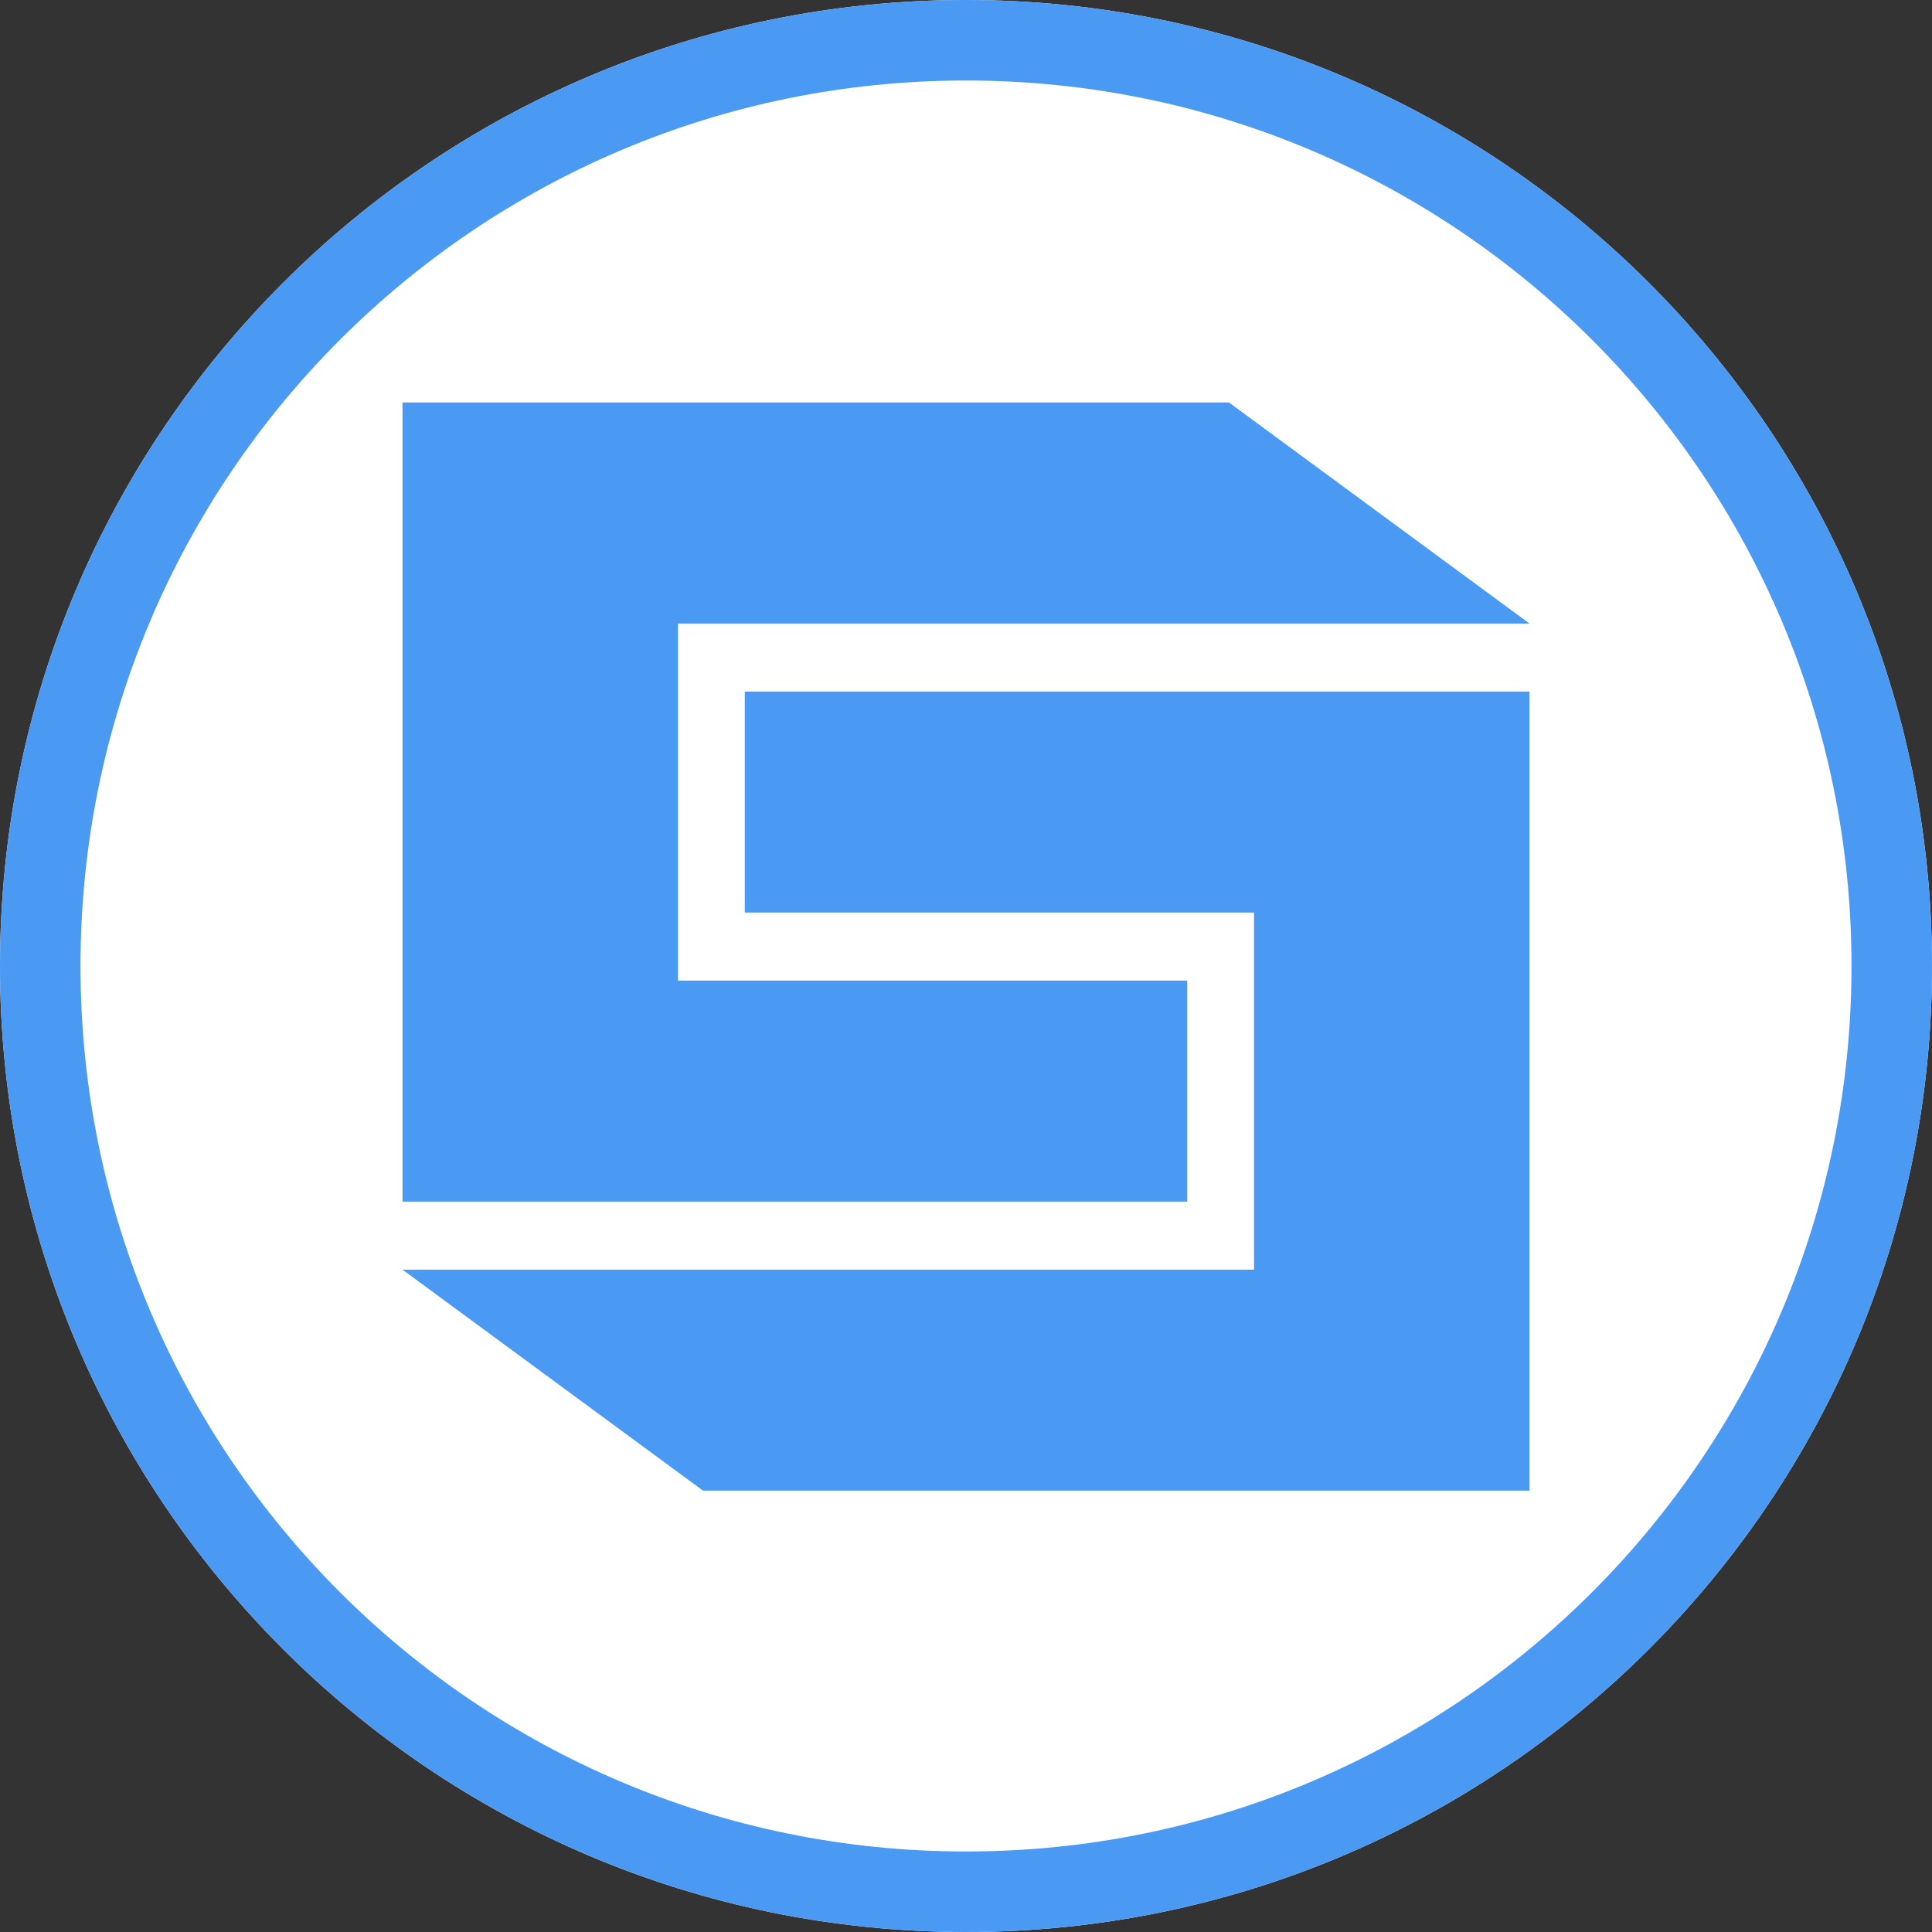
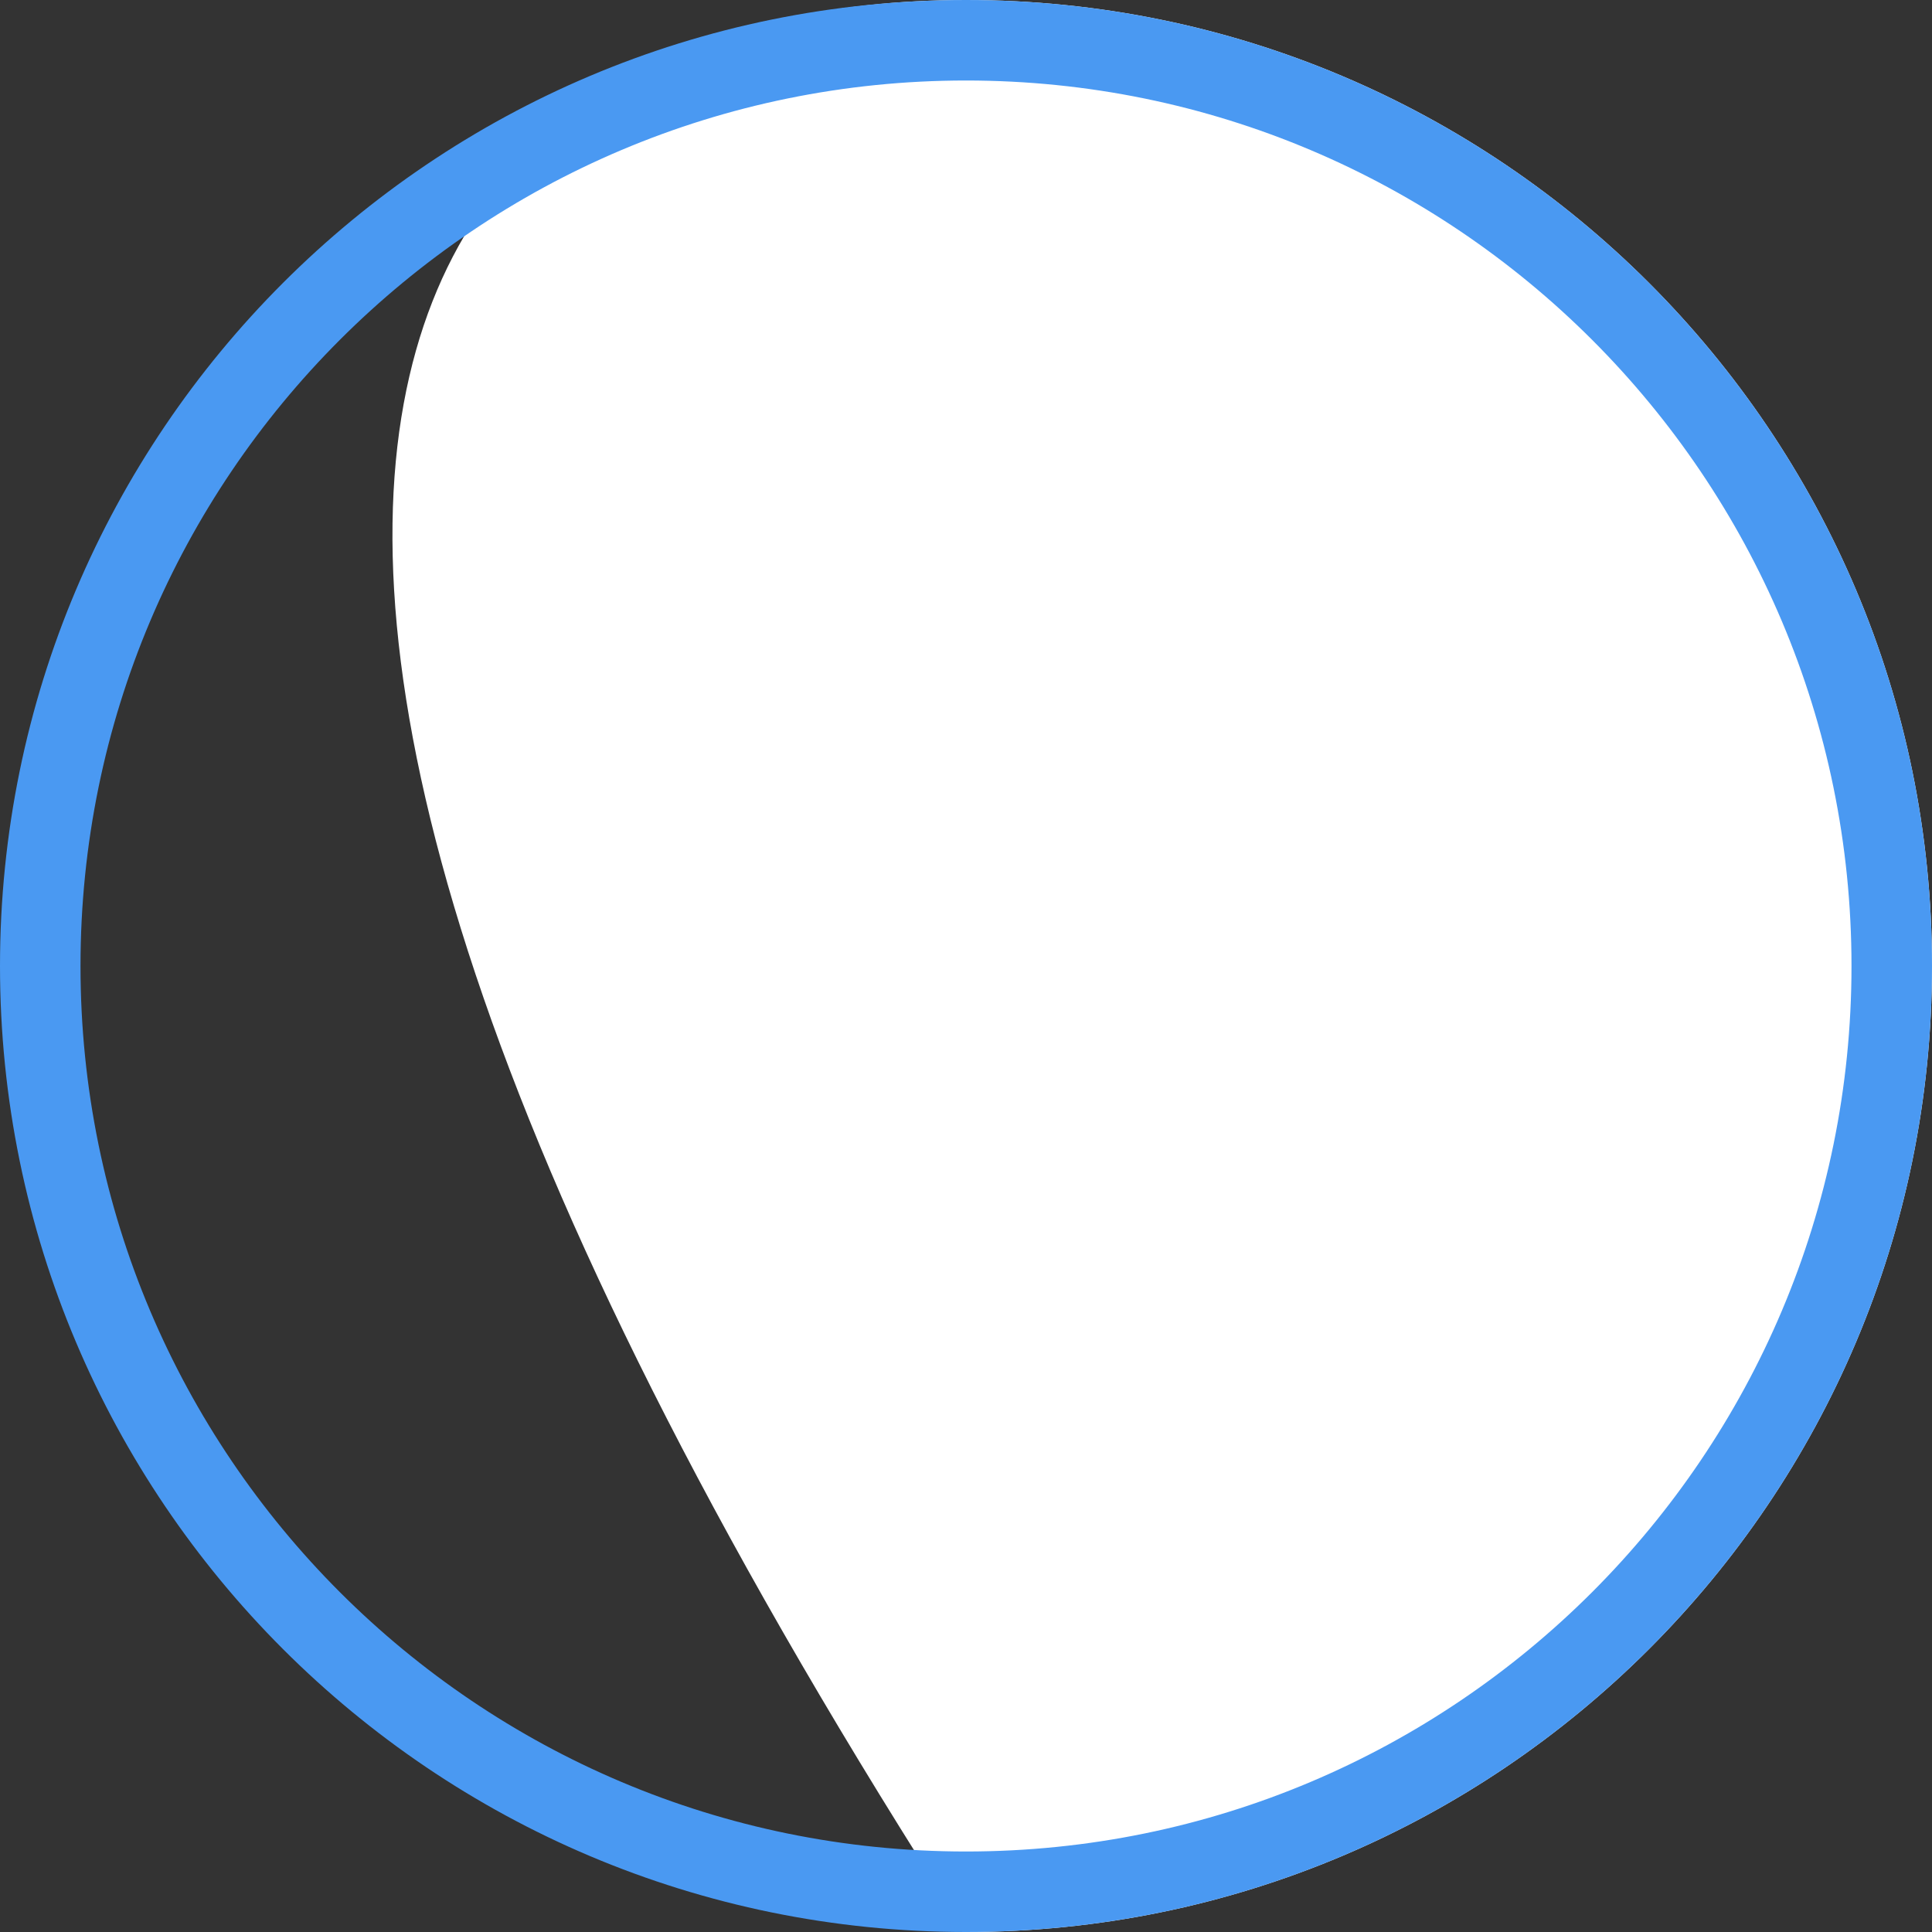
<svg xmlns="http://www.w3.org/2000/svg" width="24" height="24" viewBox="0 0 24 24" fill="none">
  <rect x="0" y="0" width="24" height="24" fill="#333333" stroke="none" />
-   <path d="M24 12C24 18.627 18.627 24 12 24C5.373 24 0 18.627 0 12C0 5.373 5.373 0 12 0C18.627 0 24 5.373 24 12Z" fill="white" />
+   <path d="M24 12C24 18.627 18.627 24 12 24C0 5.373 5.373 0 12 0C18.627 0 24 5.373 24 12Z" fill="white" />
  <path fill-rule="evenodd" clip-rule="evenodd" d="M12 23C18.075 23 23 18.075 23 12C23 5.925 18.075 1 12 1C5.925 1 1 5.925 1 12C1 18.075 5.925 23 12 23ZM12 24C18.627 24 24 18.627 24 12C24 5.373 18.627 0 12 0C5.373 0 0 5.373 0 12C0 18.627 5.373 24 12 24Z" fill="#4A99F2" />
-   <path fill-rule="evenodd" clip-rule="evenodd" d="M8.422 7.746L19 7.746L15.267 5L5 5L5 7.746V12.181V14.927H8.422H14.748V12.181H8.422L8.422 7.746ZM15.578 8.591H9.252V11.336H15.578V15.772H5L8.733 18.517H15.578H19V15.772V11.336V8.591H15.578Z" fill="#4A99F2" />
</svg>